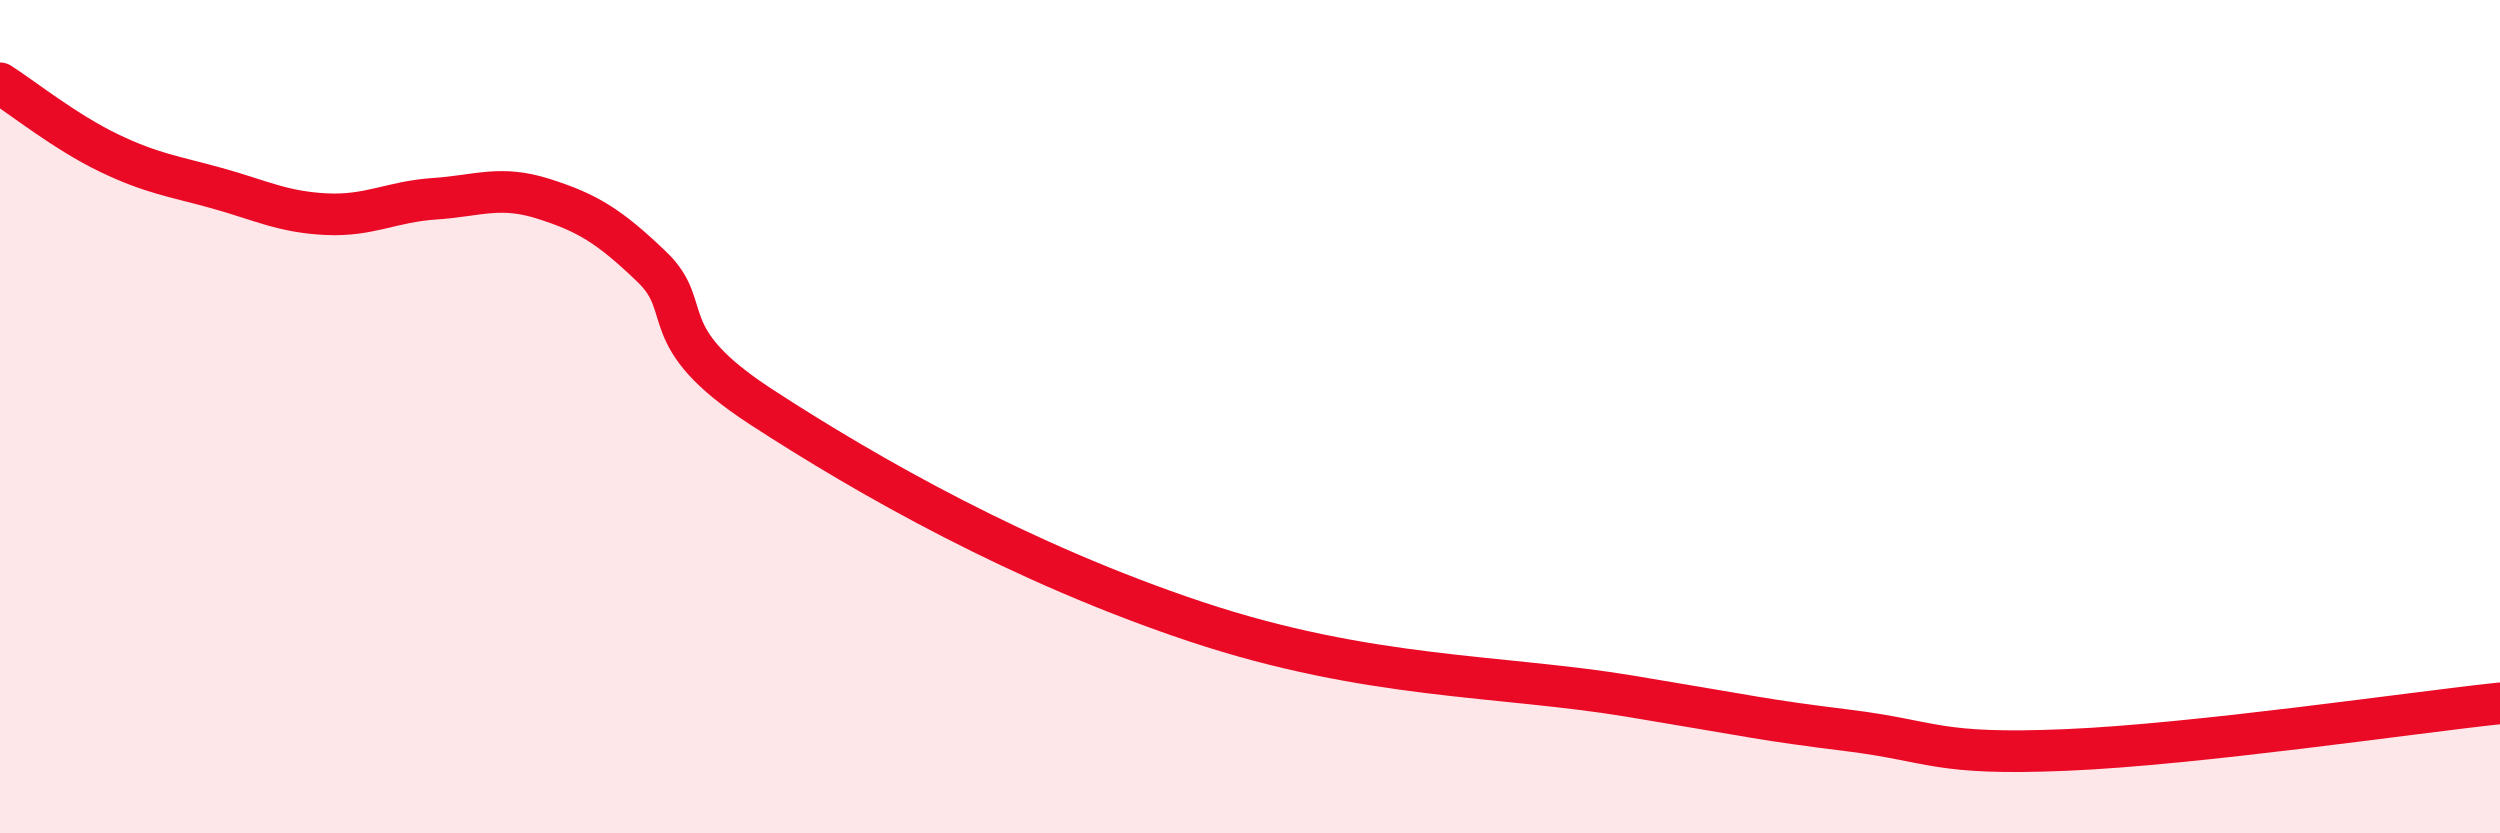
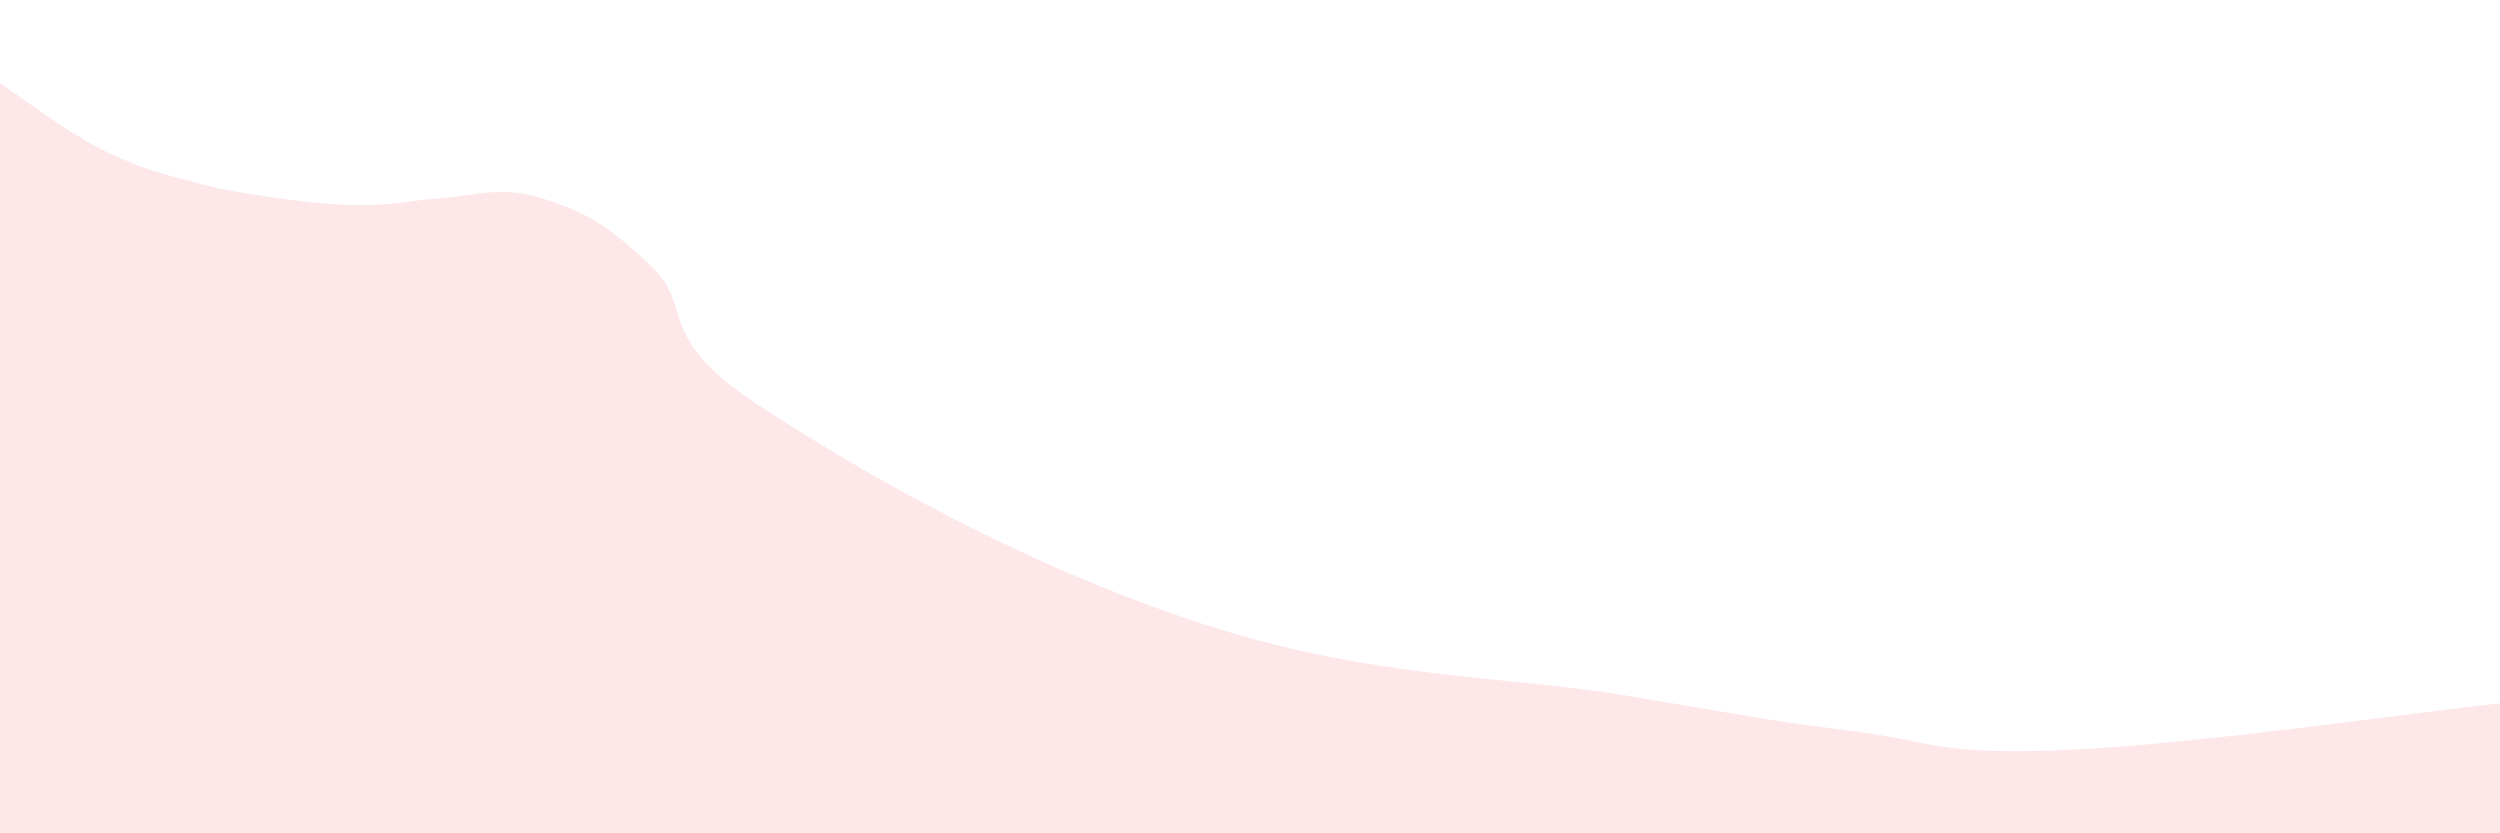
<svg xmlns="http://www.w3.org/2000/svg" width="60" height="20" viewBox="0 0 60 20">
-   <path d="M 0,2 C 0.52,2.33 1.57,3.17 2.61,3.67 C 3.65,4.17 4.18,4.23 5.22,4.52 C 6.26,4.81 6.79,5.09 7.83,5.14 C 8.87,5.19 9.39,4.84 10.43,4.77 C 11.47,4.7 12,4.44 13.04,4.77 C 14.08,5.1 14.61,5.41 15.65,6.41 C 16.69,7.41 15.65,8.06 18.26,9.76 C 20.87,11.46 24.53,13.53 28.7,14.92 C 32.87,16.31 36,16.19 39.13,16.71 C 42.26,17.23 42.26,17.27 44.35,17.53 C 46.44,17.79 46.44,18.13 49.57,18 C 52.7,17.87 57.91,17.1 60,16.88L60 20L0 20Z" fill="#EB0A25" opacity="0.1" stroke-linecap="round" stroke-linejoin="round" />
-   <path d="M 0,2 C 0.52,2.33 1.57,3.17 2.61,3.67 C 3.65,4.17 4.18,4.23 5.22,4.52 C 6.26,4.81 6.79,5.09 7.83,5.14 C 8.87,5.19 9.39,4.84 10.43,4.77 C 11.47,4.7 12,4.44 13.04,4.77 C 14.08,5.1 14.61,5.41 15.65,6.41 C 16.69,7.41 15.65,8.06 18.26,9.76 C 20.87,11.46 24.53,13.53 28.7,14.92 C 32.87,16.31 36,16.19 39.13,16.71 C 42.26,17.23 42.26,17.27 44.35,17.53 C 46.44,17.79 46.44,18.13 49.57,18 C 52.7,17.87 57.91,17.1 60,16.88" stroke="#EB0A25" stroke-width="1" fill="none" stroke-linecap="round" stroke-linejoin="round" />
+   <path d="M 0,2 C 0.52,2.33 1.57,3.17 2.61,3.67 C 3.65,4.17 4.18,4.23 5.22,4.52 C 8.87,5.19 9.39,4.84 10.43,4.77 C 11.47,4.7 12,4.44 13.04,4.77 C 14.08,5.1 14.61,5.41 15.65,6.41 C 16.69,7.41 15.65,8.06 18.26,9.76 C 20.87,11.46 24.53,13.53 28.7,14.92 C 32.87,16.31 36,16.19 39.13,16.71 C 42.26,17.23 42.26,17.27 44.35,17.53 C 46.44,17.79 46.44,18.13 49.57,18 C 52.7,17.87 57.91,17.1 60,16.88L60 20L0 20Z" fill="#EB0A25" opacity="0.1" stroke-linecap="round" stroke-linejoin="round" />
</svg>